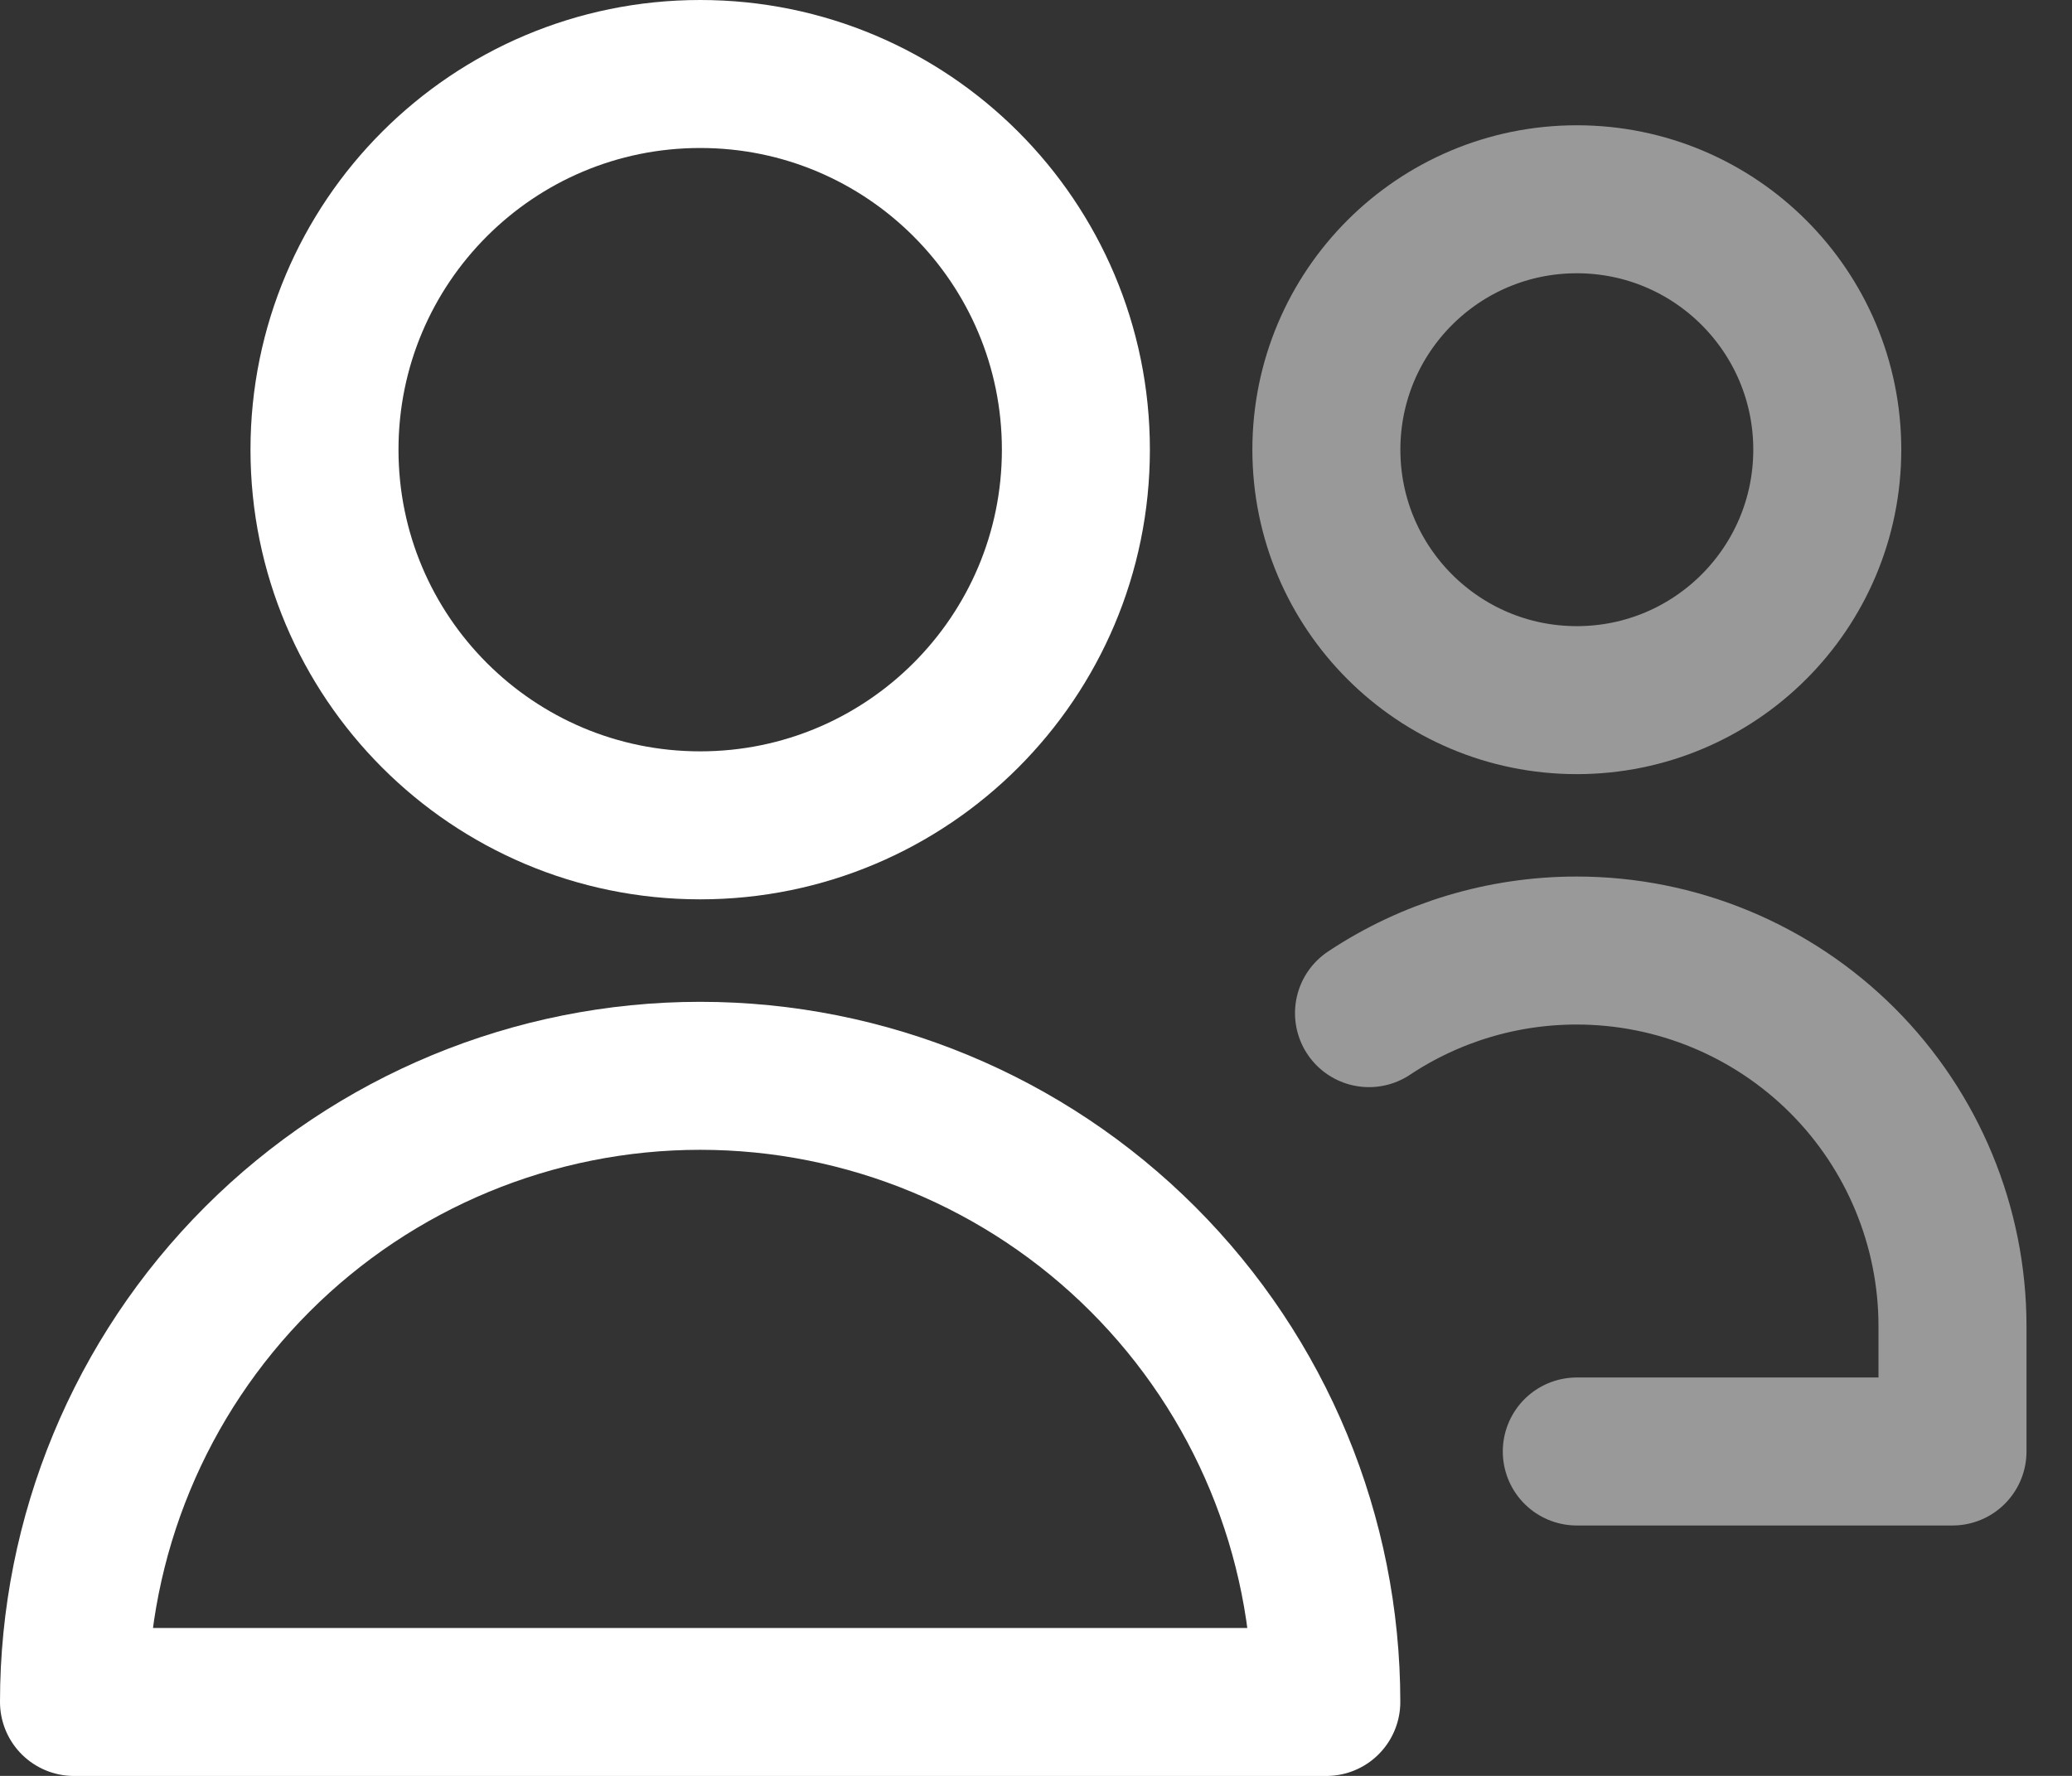
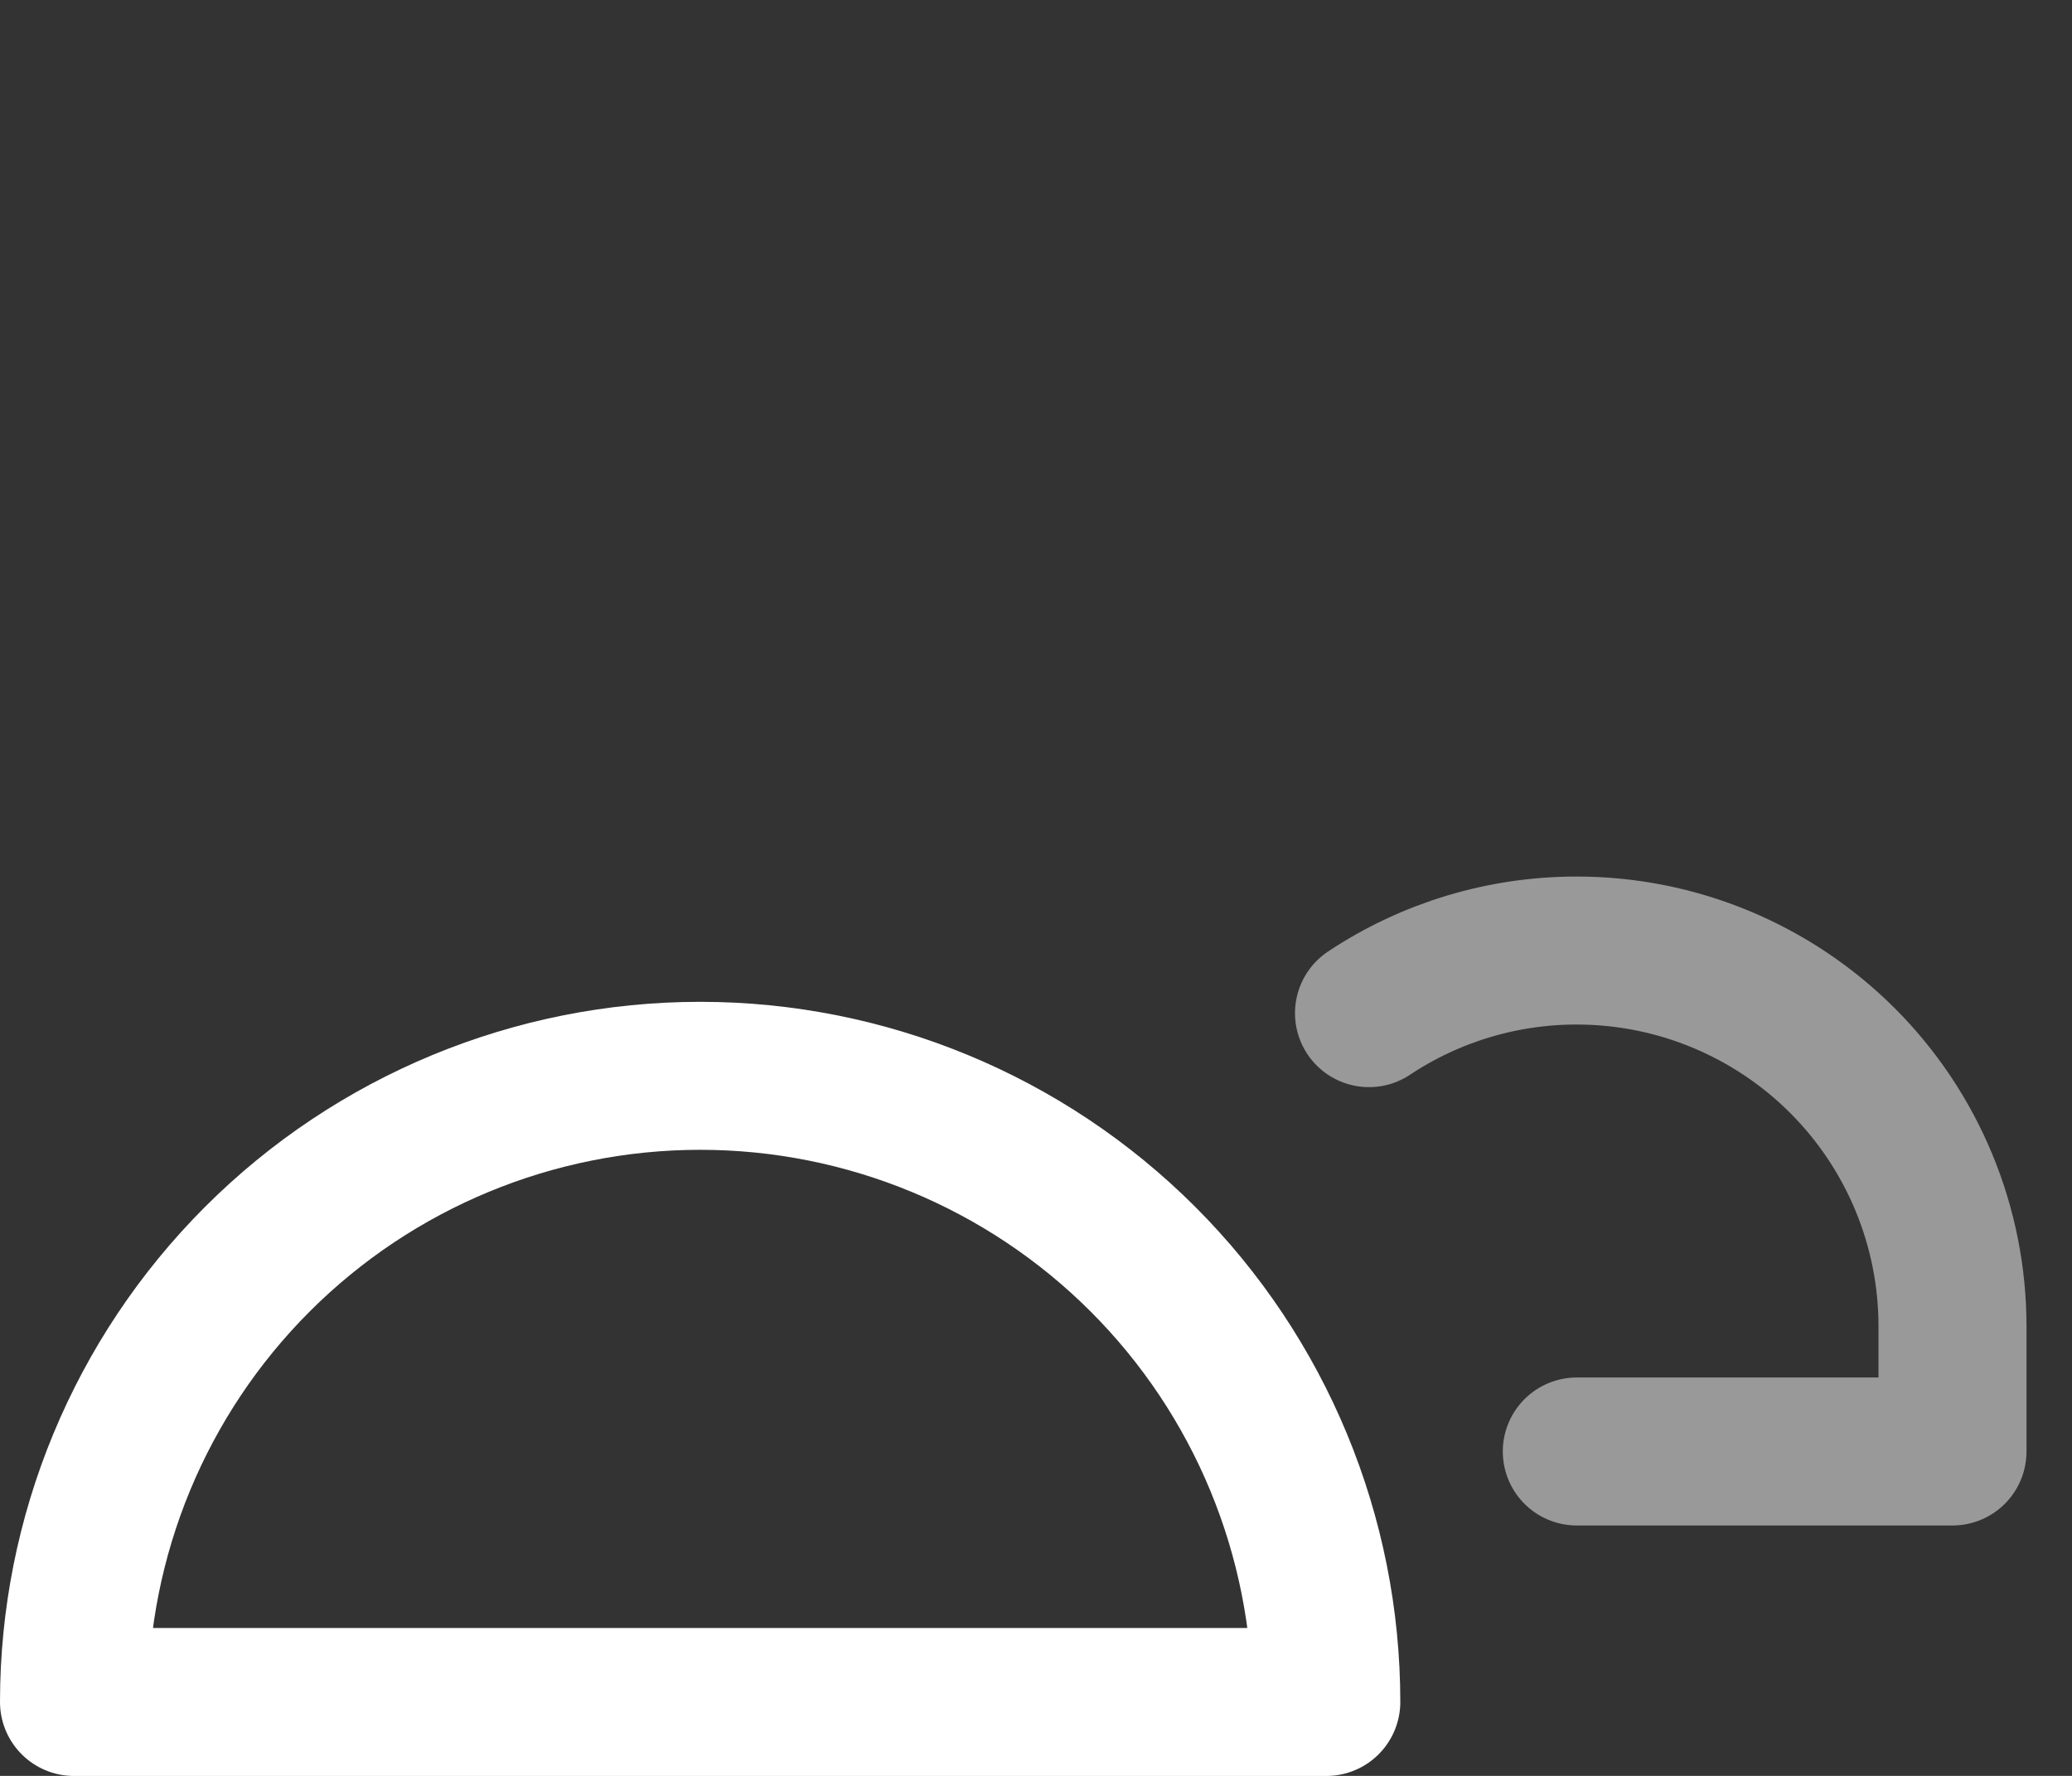
<svg xmlns="http://www.w3.org/2000/svg" width="28" height="24" viewBox="0 0 28 24" fill="none">
  <rect x="0" y="0" width="28" height="24" fill="#333333" stroke="none" />
-   <path d="M9.462 11.154C12.266 11.154 14.539 8.881 14.539 6.077C14.539 3.273 12.266 1 9.462 1C6.658 1 4.385 3.273 4.385 6.077C4.385 8.881 6.658 11.154 9.462 11.154Z" stroke="white" stroke-width="2" stroke-linecap="round" stroke-linejoin="round" />
-   <path opacity="0.5" d="M21.308 9.462C23.178 9.462 24.693 7.947 24.693 6.077C24.693 4.208 23.178 2.693 21.308 2.693C19.439 2.693 17.924 4.208 17.924 6.077C17.924 7.947 19.439 9.462 21.308 9.462Z" stroke="white" stroke-width="2" stroke-linecap="round" stroke-linejoin="round" />
  <path d="M9.462 14.539C7.218 14.539 5.065 15.43 3.478 17.017C1.891 18.604 1 20.756 1 23.001H17.923C17.923 20.756 17.032 18.604 15.445 17.017C13.858 15.43 11.706 14.539 9.462 14.539V14.539Z" stroke="white" stroke-width="2" stroke-linecap="round" stroke-linejoin="round" />
  <path opacity="0.5" d="M18.5 13.692C19.332 13.139 20.309 12.845 21.308 12.846C22.654 12.846 23.945 13.381 24.898 14.333C25.85 15.285 26.385 16.577 26.385 17.923V19.616H21.308" stroke="white" stroke-width="2" stroke-linecap="round" stroke-linejoin="round" />
</svg>